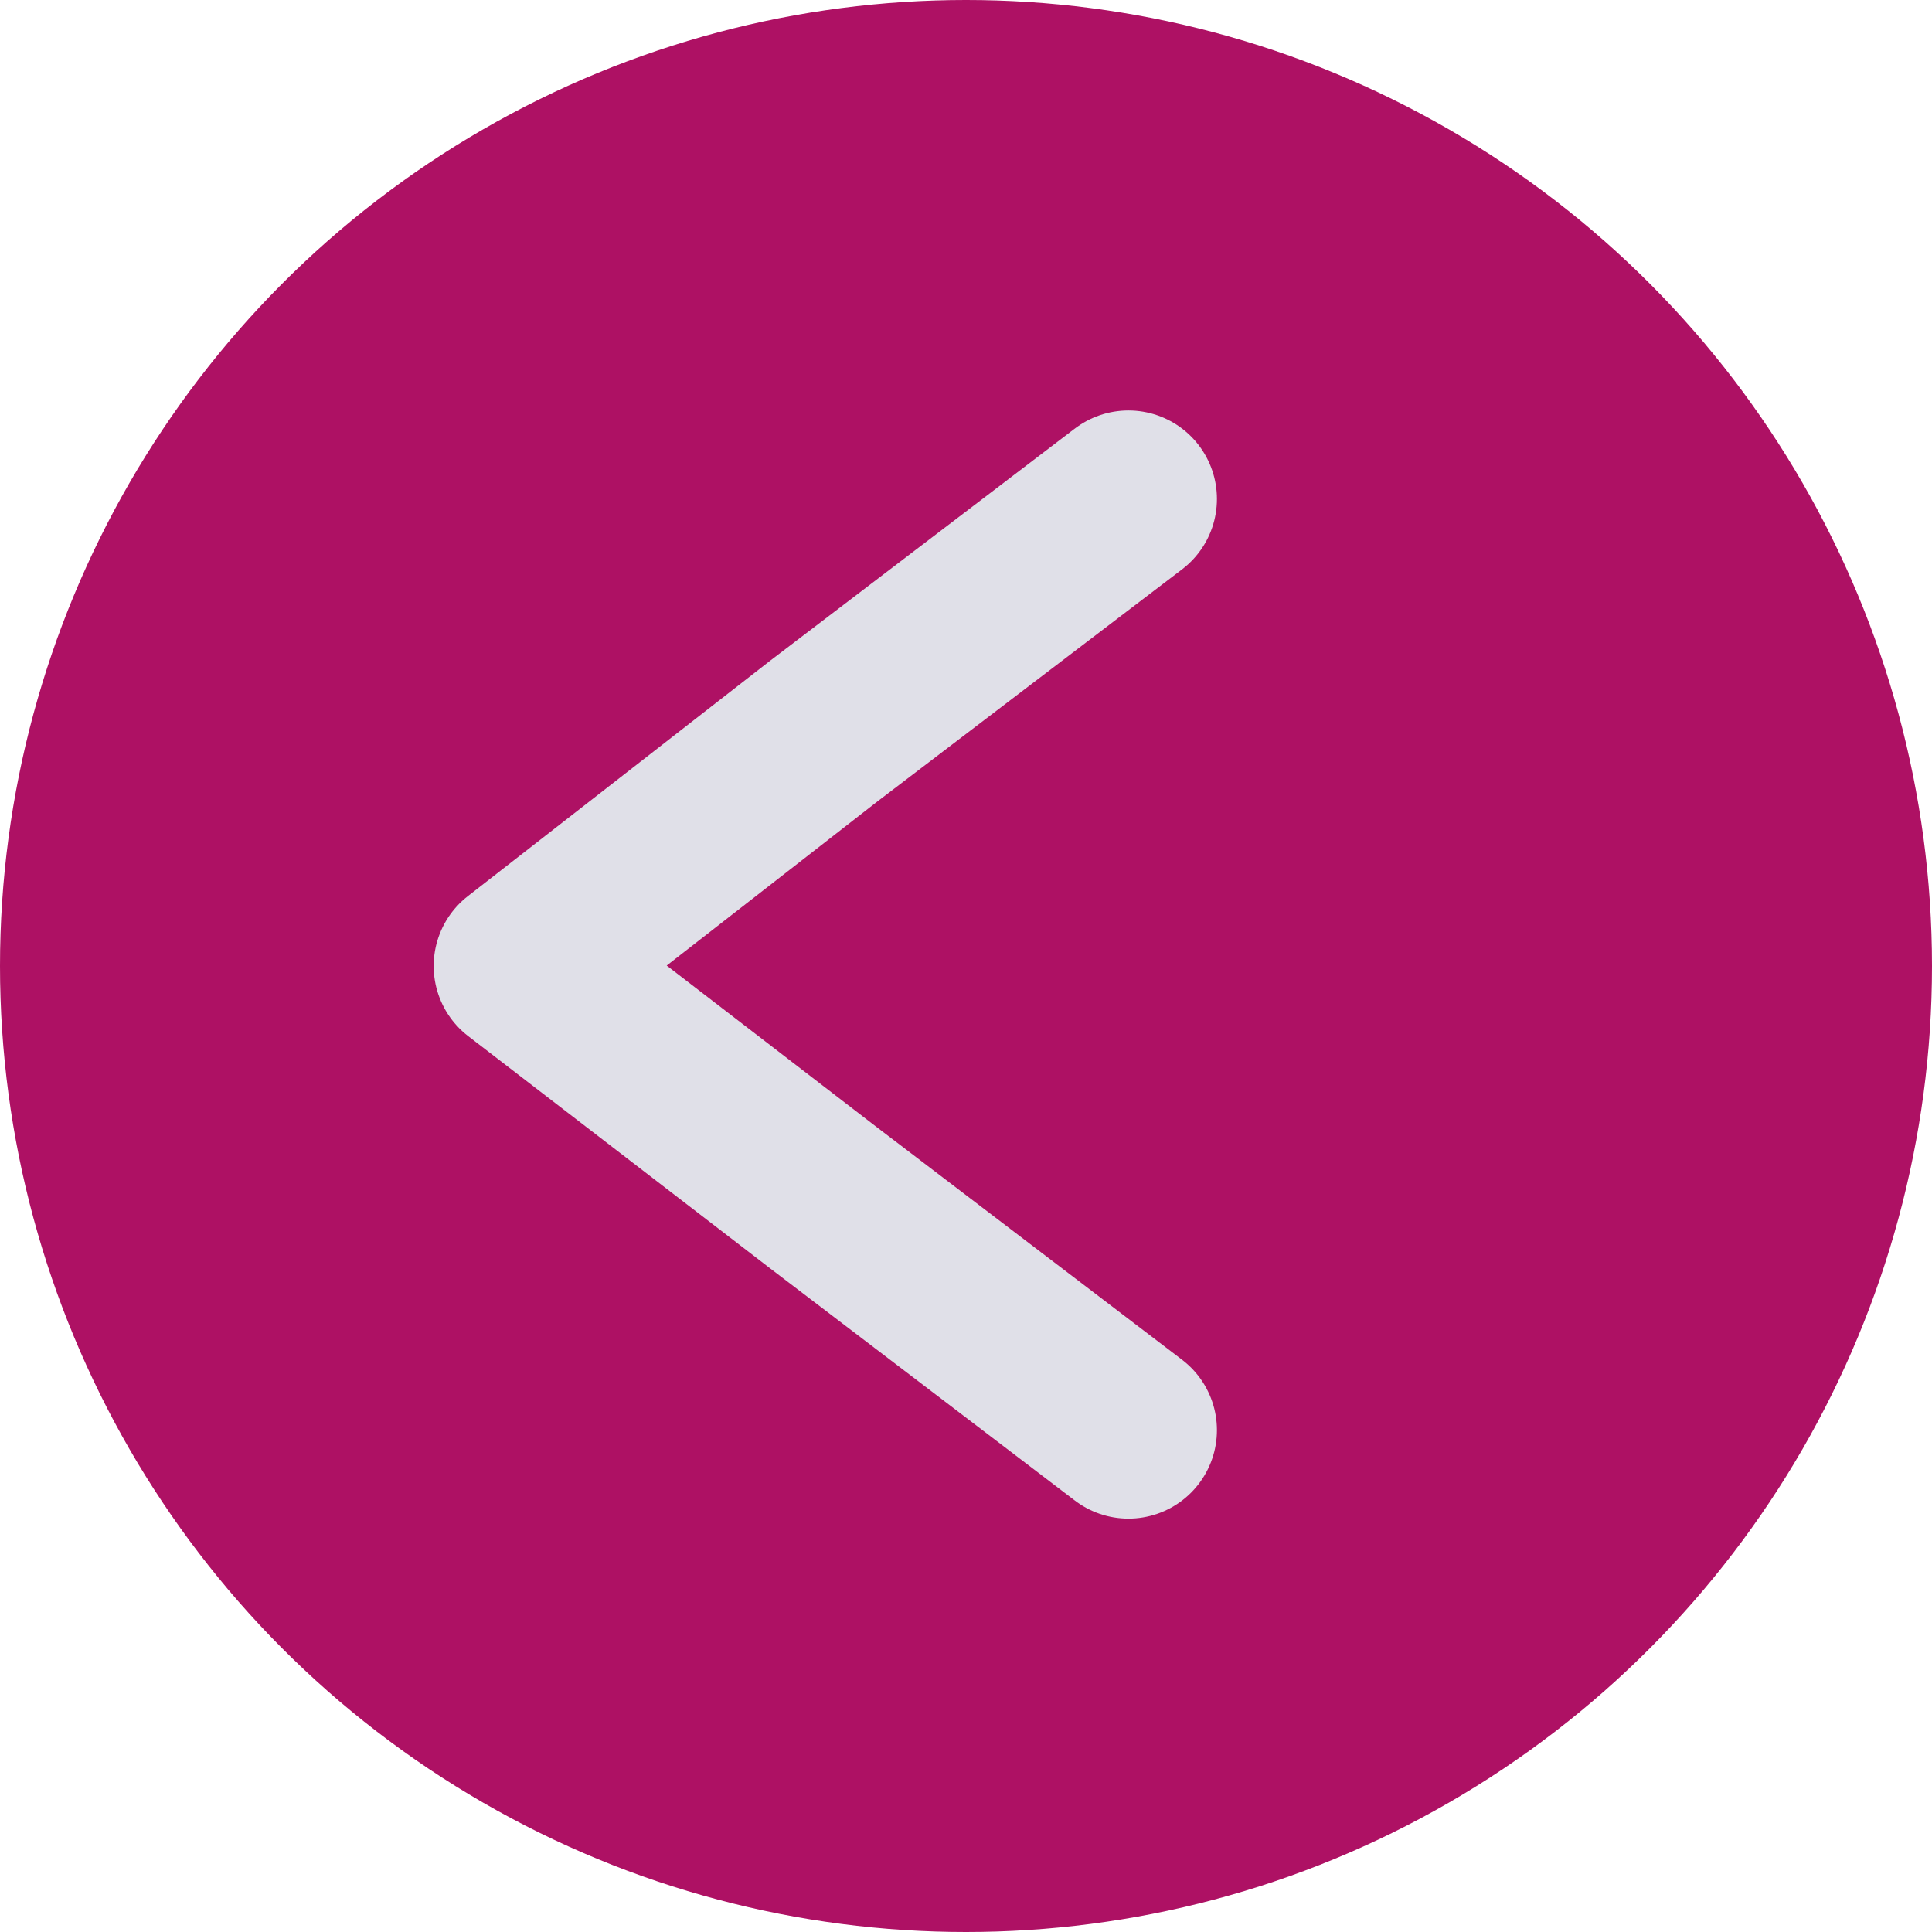
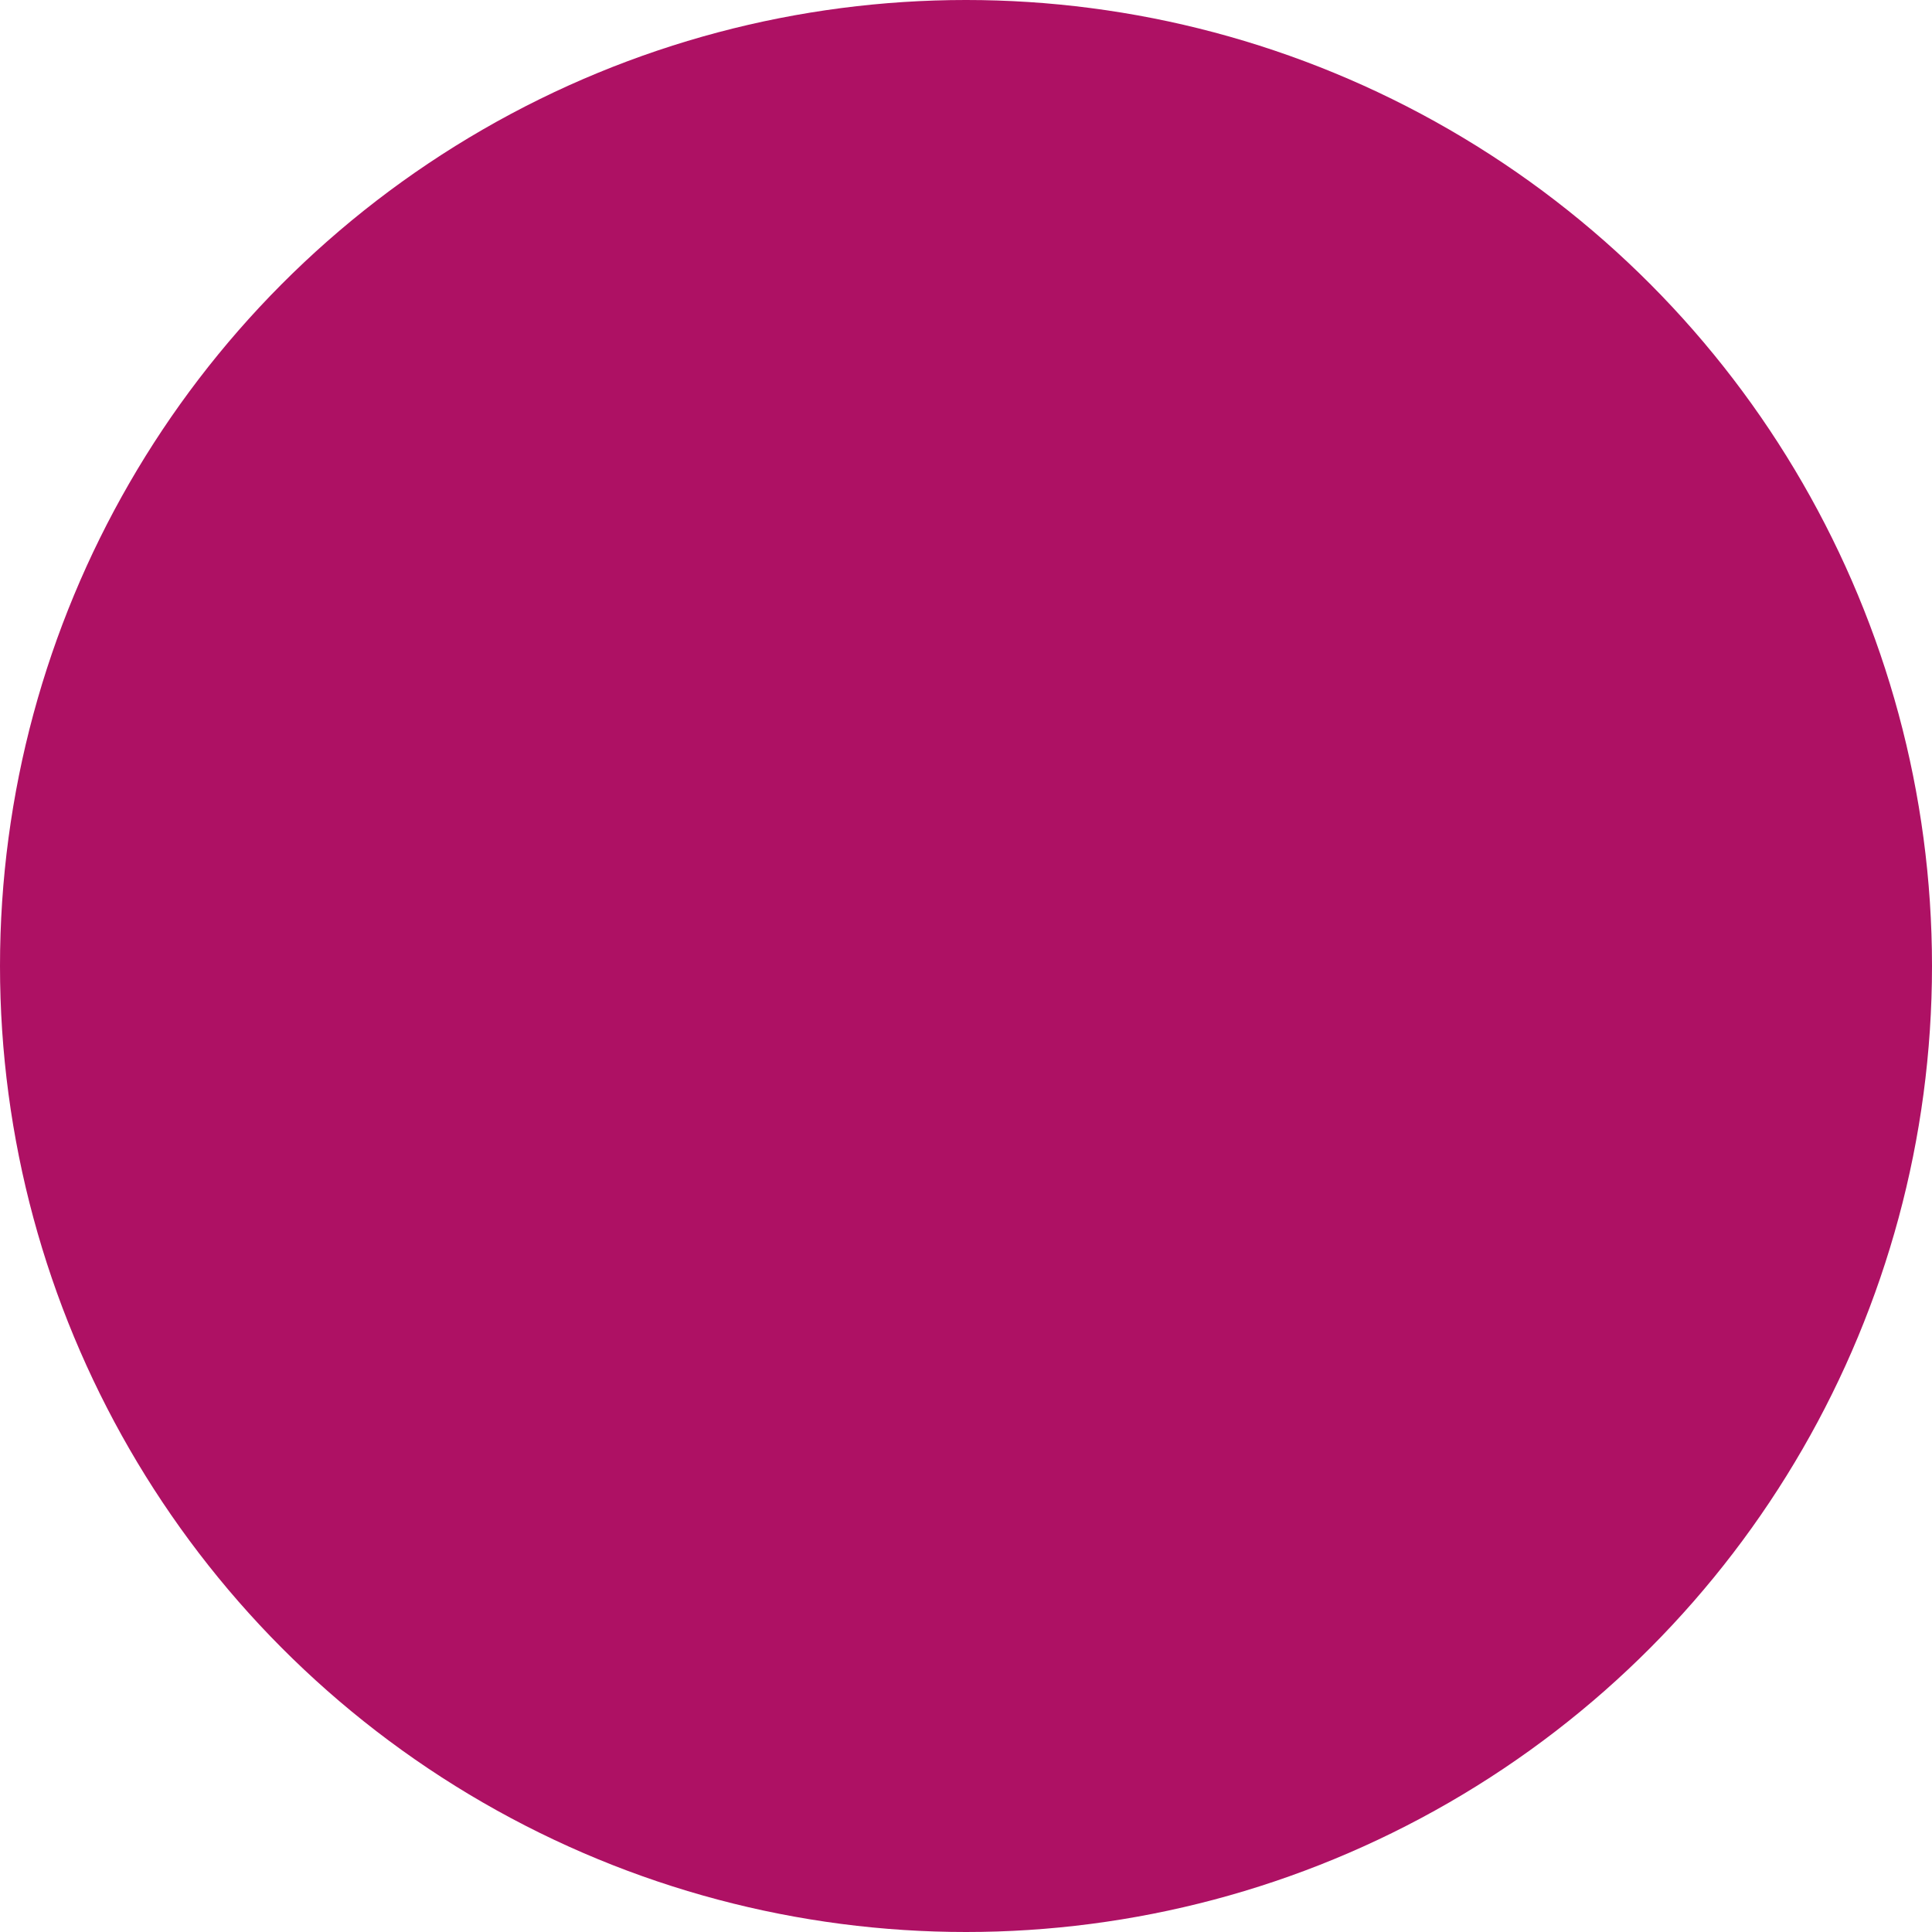
<svg xmlns="http://www.w3.org/2000/svg" id="Capa_2" width="30" height="30" viewBox="0 0 66.6 66.6">
  <defs>
    <style>.cls-1{fill:none;stroke:#e0e0e8;stroke-linecap:round;stroke-linejoin:round;stroke-width:6.1px;}.cls-2{fill:#ae1164;stroke-width:0px;}</style>
  </defs>
  <g id="Capa_1-2">
    <circle class="cls-2" cx="33.3" cy="33.3" r="33.3" />
-     <polyline class="cls-1" points="38.9 49.3 28.4 41.3 18 33.3 28.4 25.2 38.9 17.2" />
  </g>
</svg>